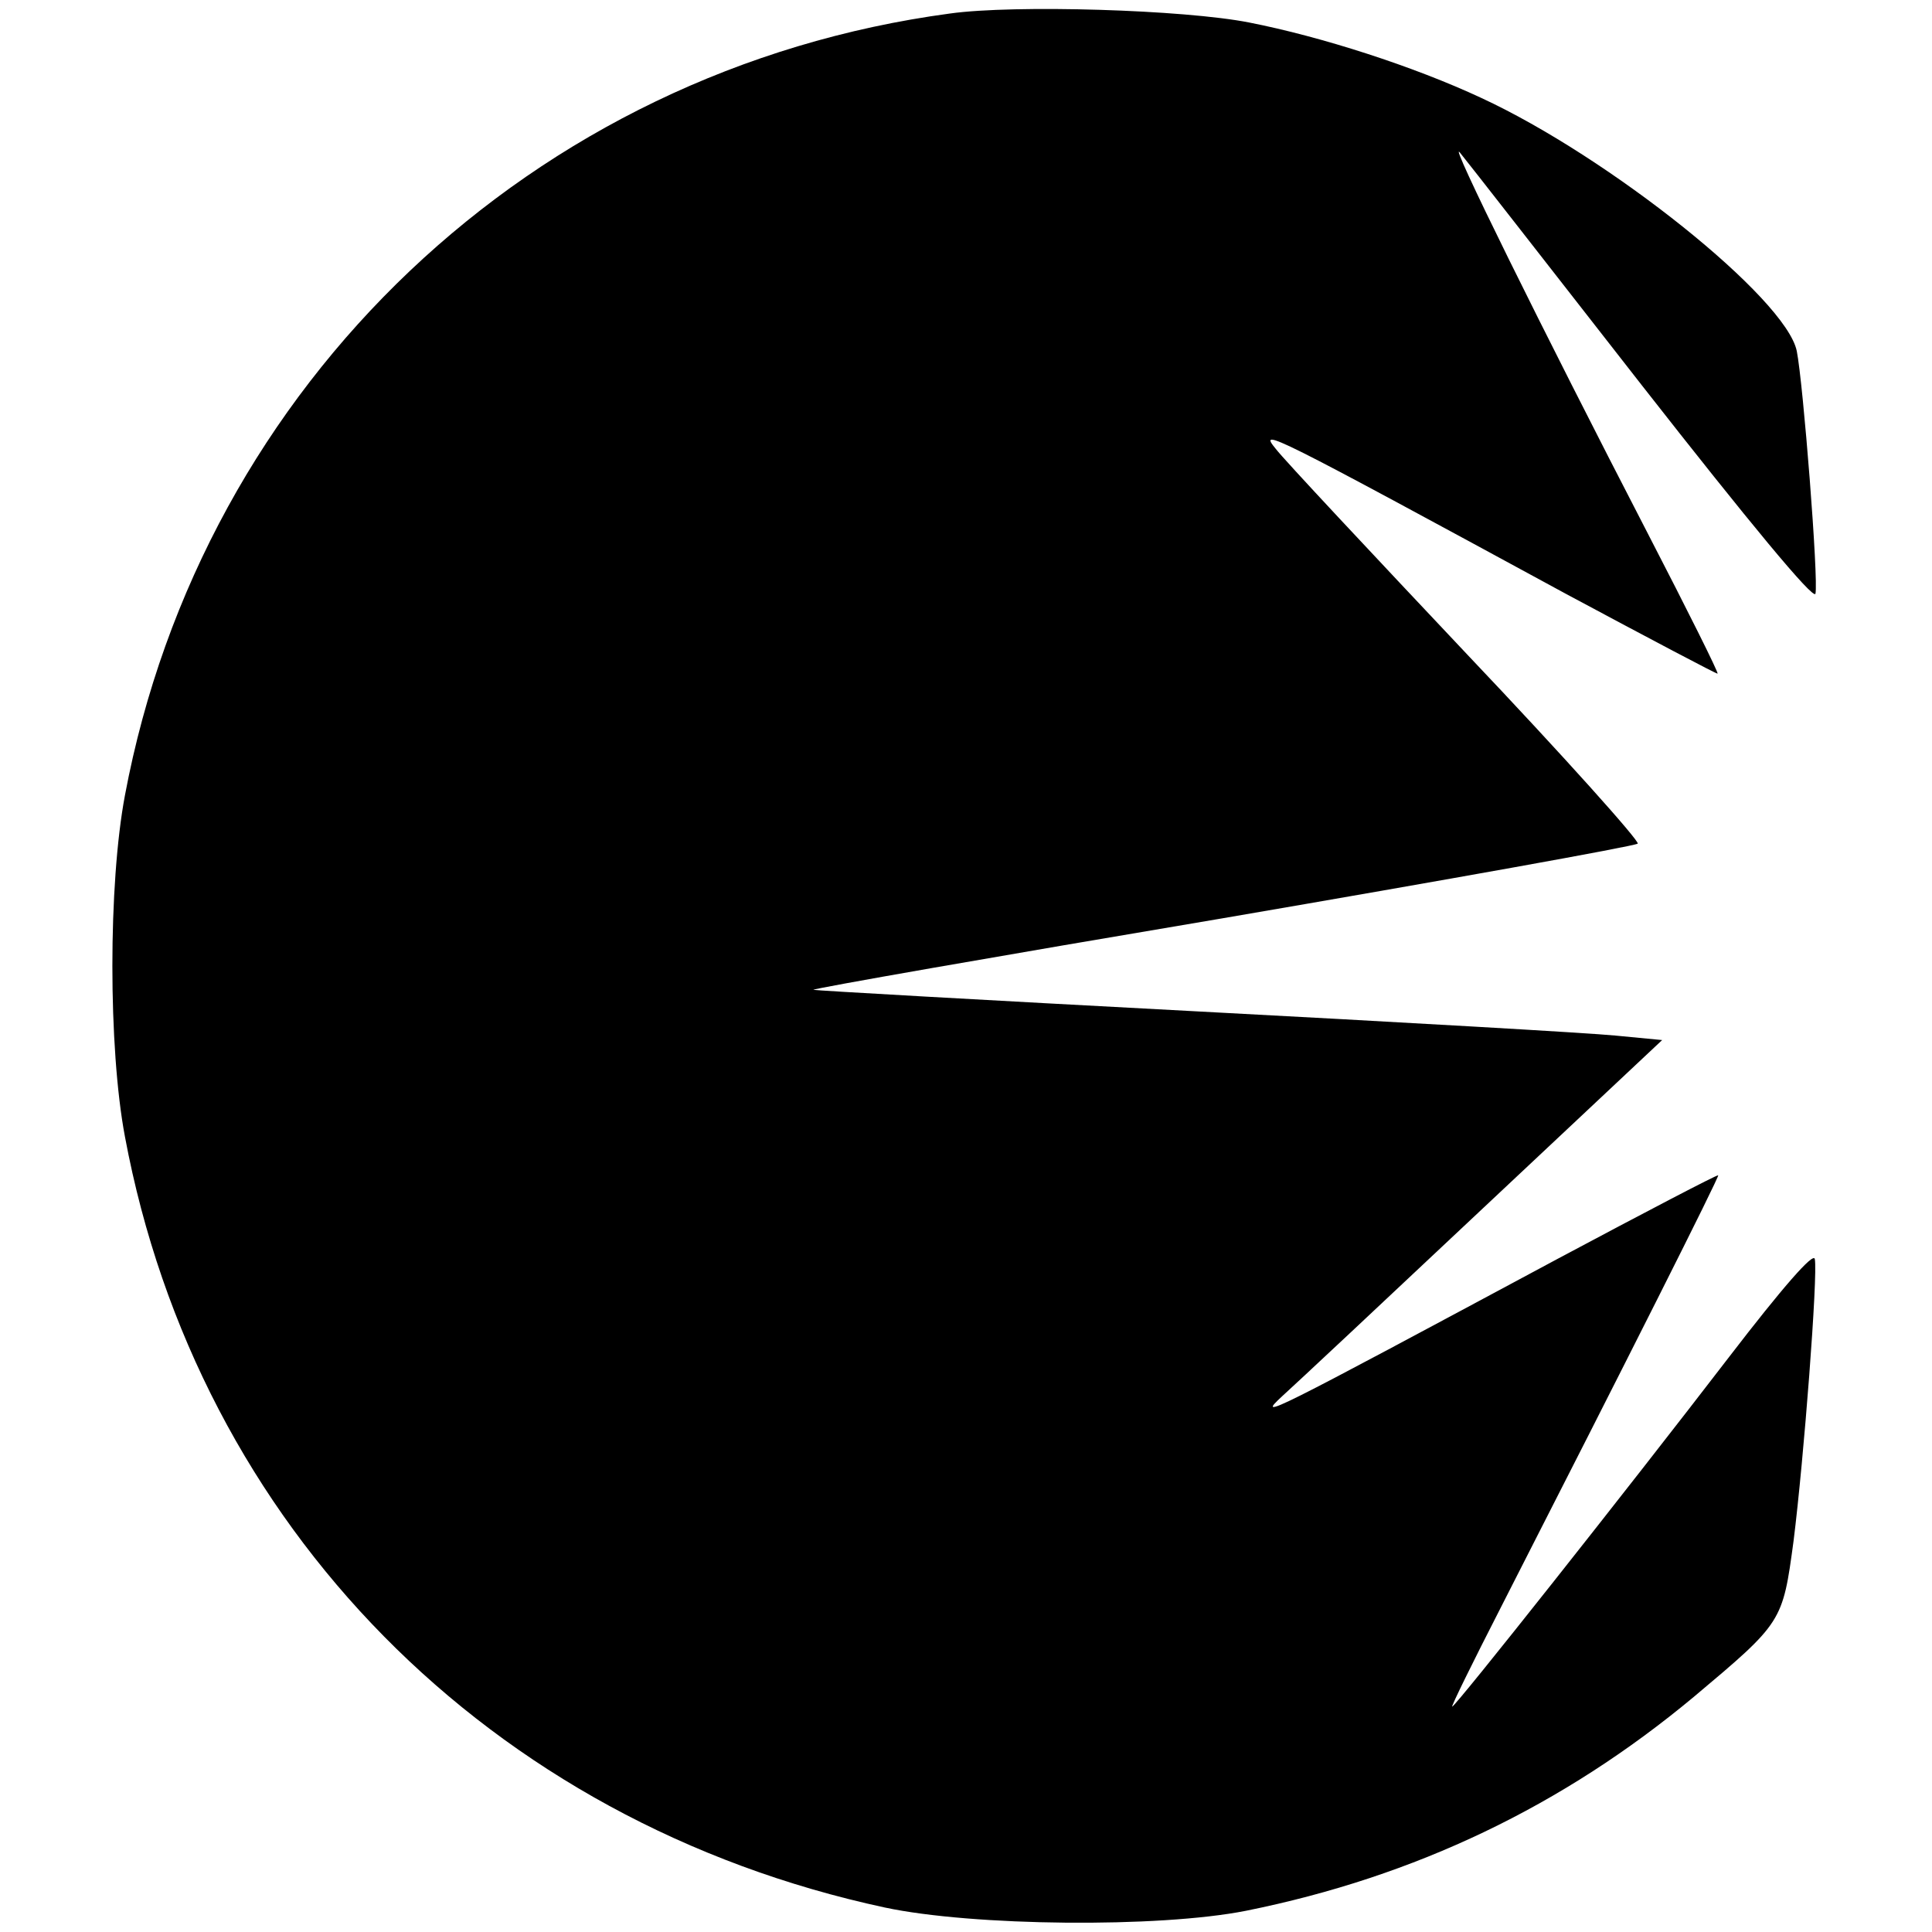
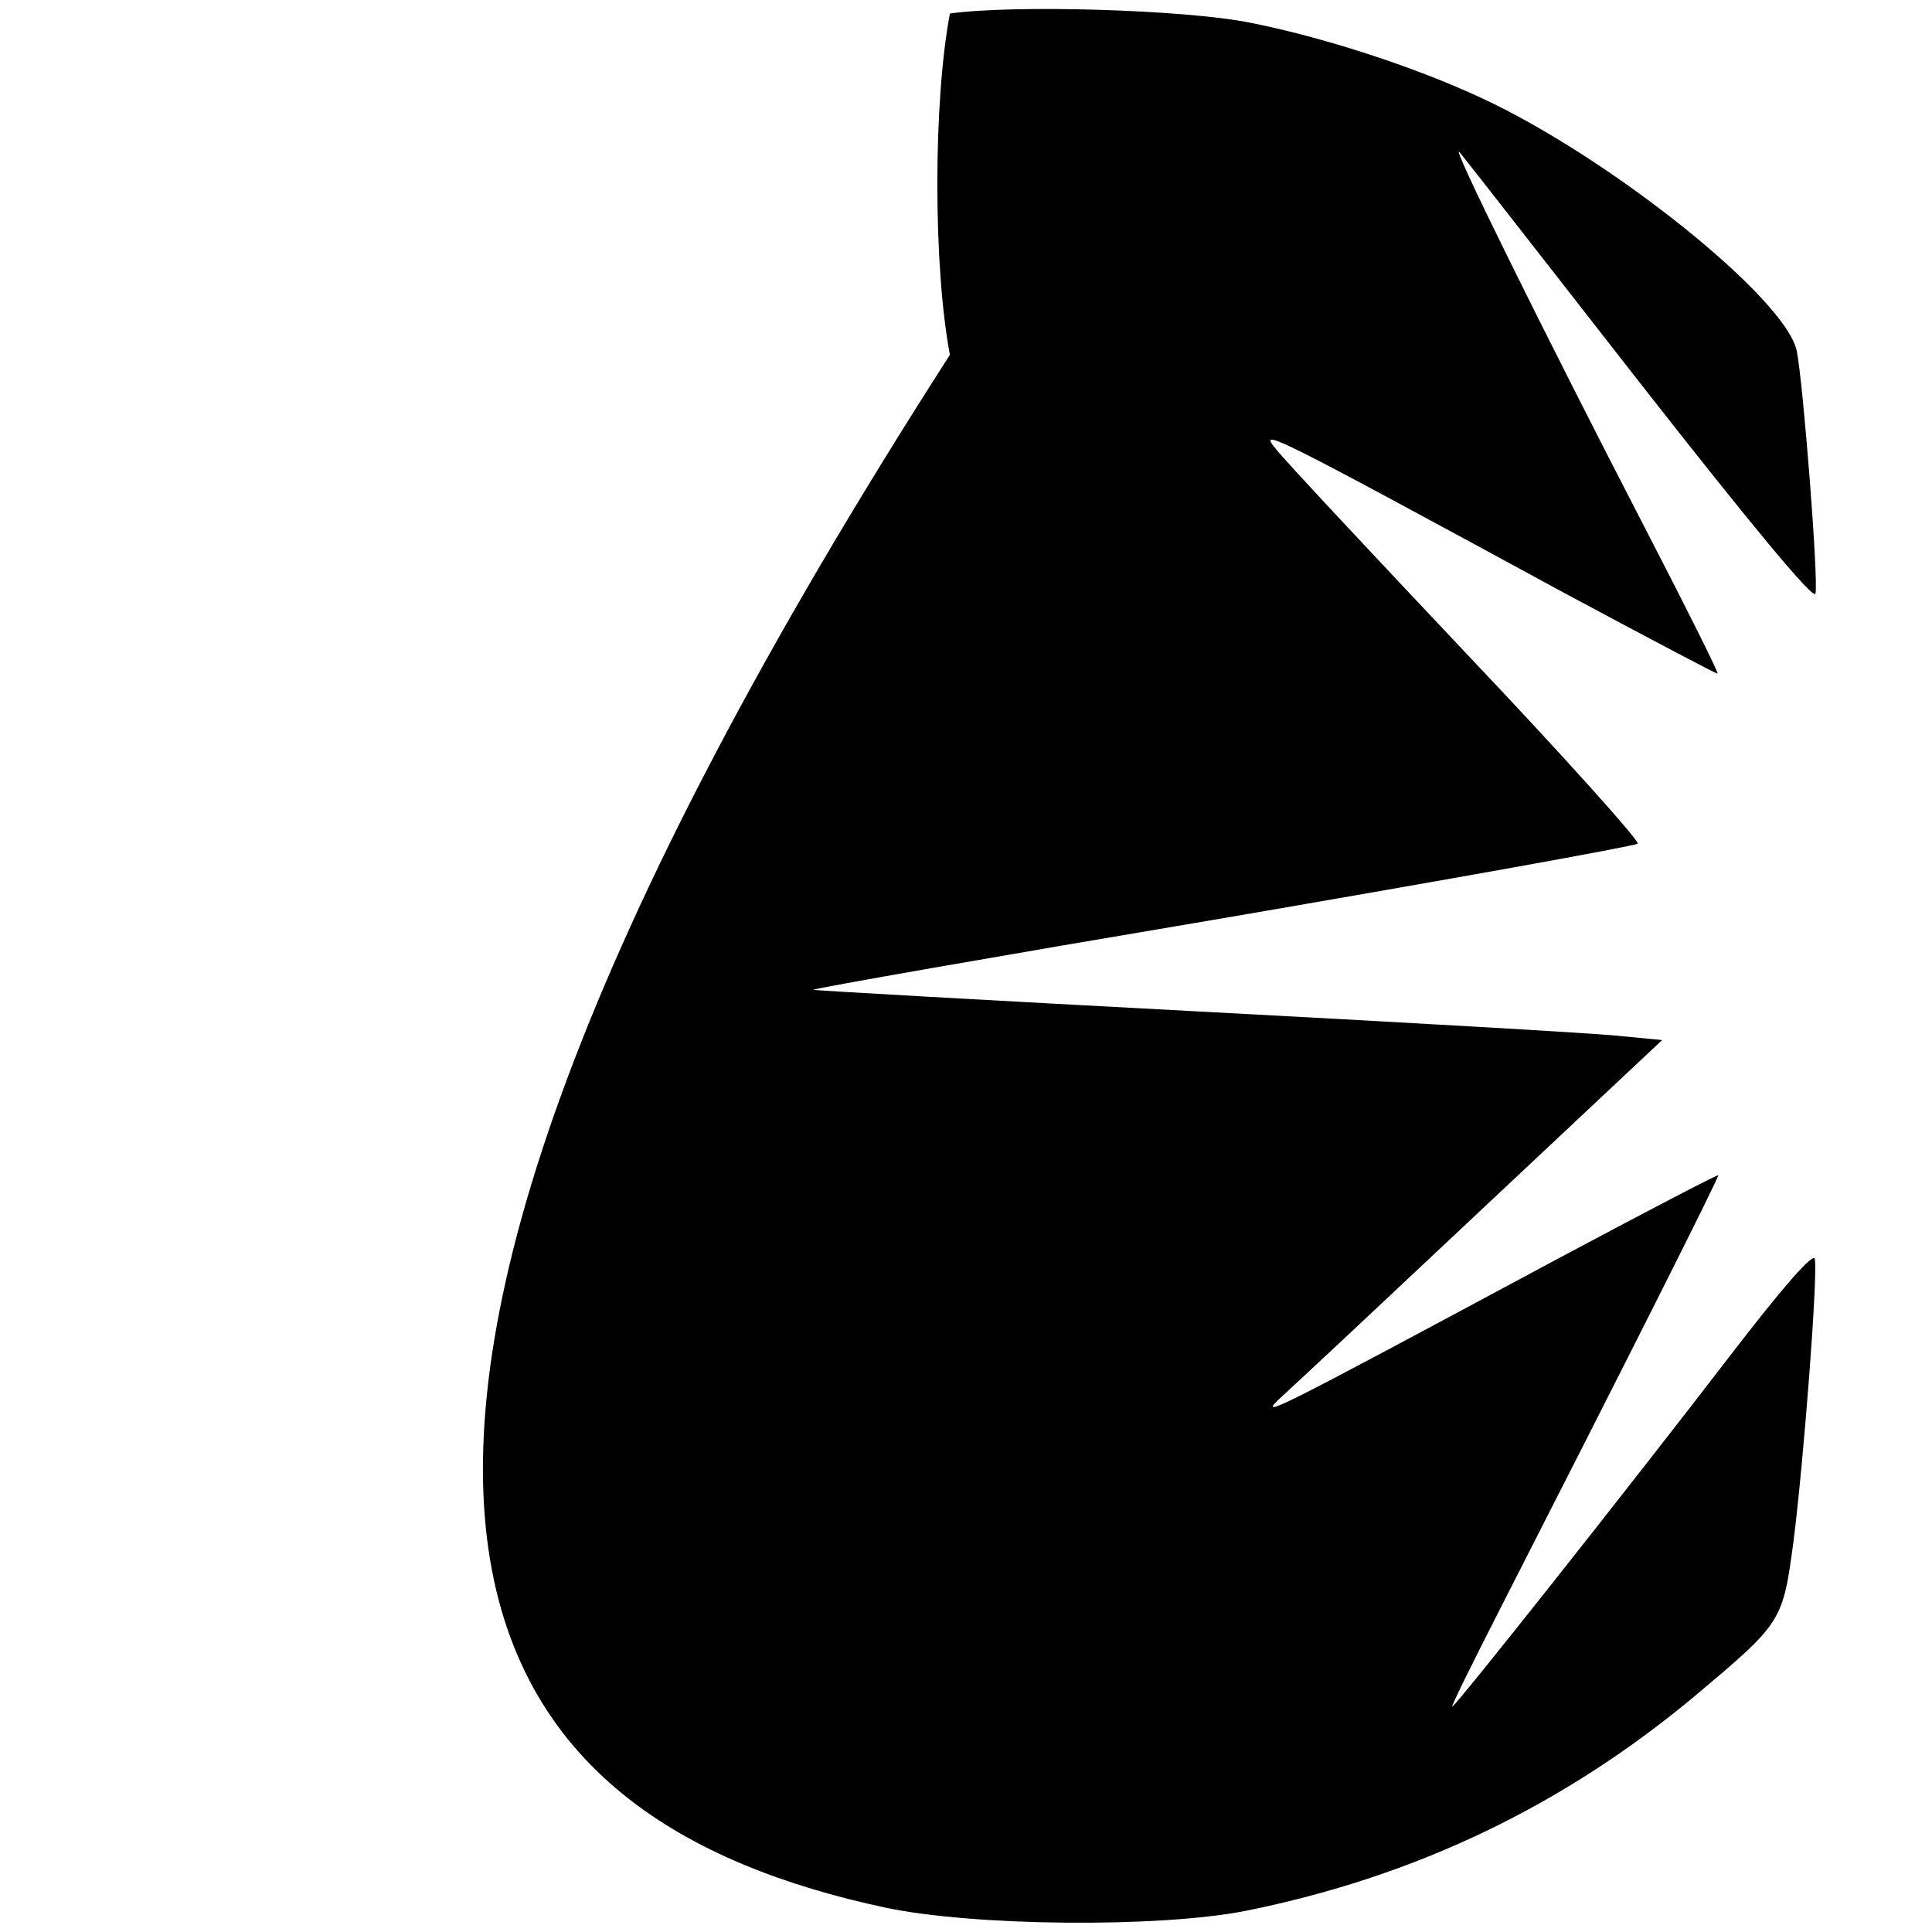
<svg xmlns="http://www.w3.org/2000/svg" version="1" width="400" height="400" viewBox="0 0 300 300">
-   <path d="M147.5 2.1C82.7 10.8 31.4 59.5 19.4 123.5c-2.6 13.8-2.6 39.2 0 53C30.7 237 76 283 137.4 296.2c13.6 2.9 42.5 3.2 56.1.5 26.3-5.3 49.2-16.3 69.5-33.2 13.8-11.6 13.8-11.6 15.5-24.2 1.6-12.7 3.8-41.3 3.3-43.8-.2-1.1-5 4.4-13.3 15.2-15.9 20.7-42.5 54.3-43 54.3-.2 0 3.2-6.9 7.5-15.3 19.7-38.6 34-67 33.8-67.2-.2-.1-11.3 5.7-24.8 12.9-45.3 24.3-47 25.2-42.9 21.4 2-1.8 16.1-15 31.3-29.3l27.7-26-7.3-.7c-4-.4-33.6-2.1-65.8-3.8-32.1-1.7-58.5-3.2-58.7-3.3-.1-.2 28.5-5.2 63.5-11.1 35-6 64-11.2 64.5-11.6.4-.3-11.5-13.6-26.5-29.4-15-15.9-28.4-30.2-29.7-31.9-2.8-3.4-1-2.5 45.4 22.7 12.7 6.8 23.1 12.3 23.2 12.2.2-.1-4.7-9.9-10.8-21.7-16.6-32.1-31.2-61.7-29.2-59.2 1 1.2 13.7 17.5 28.3 36.2 16.6 21.2 26.6 33.3 26.9 32.3.5-2.2-1.9-32.7-2.9-37.7-1.7-8.2-29.1-30.1-49-39.3-10.5-4.9-24.8-9.5-36-11.7-10.1-2-36.5-2.8-46.5-1.4z" />
+   <path d="M147.5 2.1c-2.6 13.8-2.6 39.2 0 53C30.7 237 76 283 137.4 296.2c13.6 2.9 42.5 3.2 56.1.5 26.3-5.3 49.2-16.3 69.5-33.2 13.8-11.6 13.8-11.6 15.5-24.2 1.6-12.7 3.8-41.3 3.3-43.8-.2-1.1-5 4.4-13.3 15.2-15.9 20.7-42.5 54.3-43 54.3-.2 0 3.2-6.9 7.5-15.3 19.7-38.6 34-67 33.8-67.2-.2-.1-11.3 5.7-24.8 12.9-45.3 24.3-47 25.2-42.9 21.4 2-1.8 16.1-15 31.3-29.3l27.7-26-7.3-.7c-4-.4-33.6-2.1-65.8-3.8-32.1-1.7-58.5-3.2-58.7-3.3-.1-.2 28.5-5.2 63.5-11.1 35-6 64-11.2 64.5-11.6.4-.3-11.5-13.6-26.5-29.4-15-15.9-28.4-30.2-29.7-31.9-2.8-3.4-1-2.5 45.4 22.7 12.7 6.8 23.1 12.3 23.2 12.2.2-.1-4.7-9.9-10.8-21.7-16.6-32.1-31.2-61.7-29.2-59.2 1 1.2 13.7 17.5 28.3 36.2 16.6 21.2 26.6 33.3 26.9 32.3.5-2.2-1.9-32.7-2.9-37.7-1.7-8.2-29.1-30.1-49-39.3-10.5-4.9-24.8-9.5-36-11.7-10.1-2-36.5-2.8-46.5-1.4z" />
</svg>